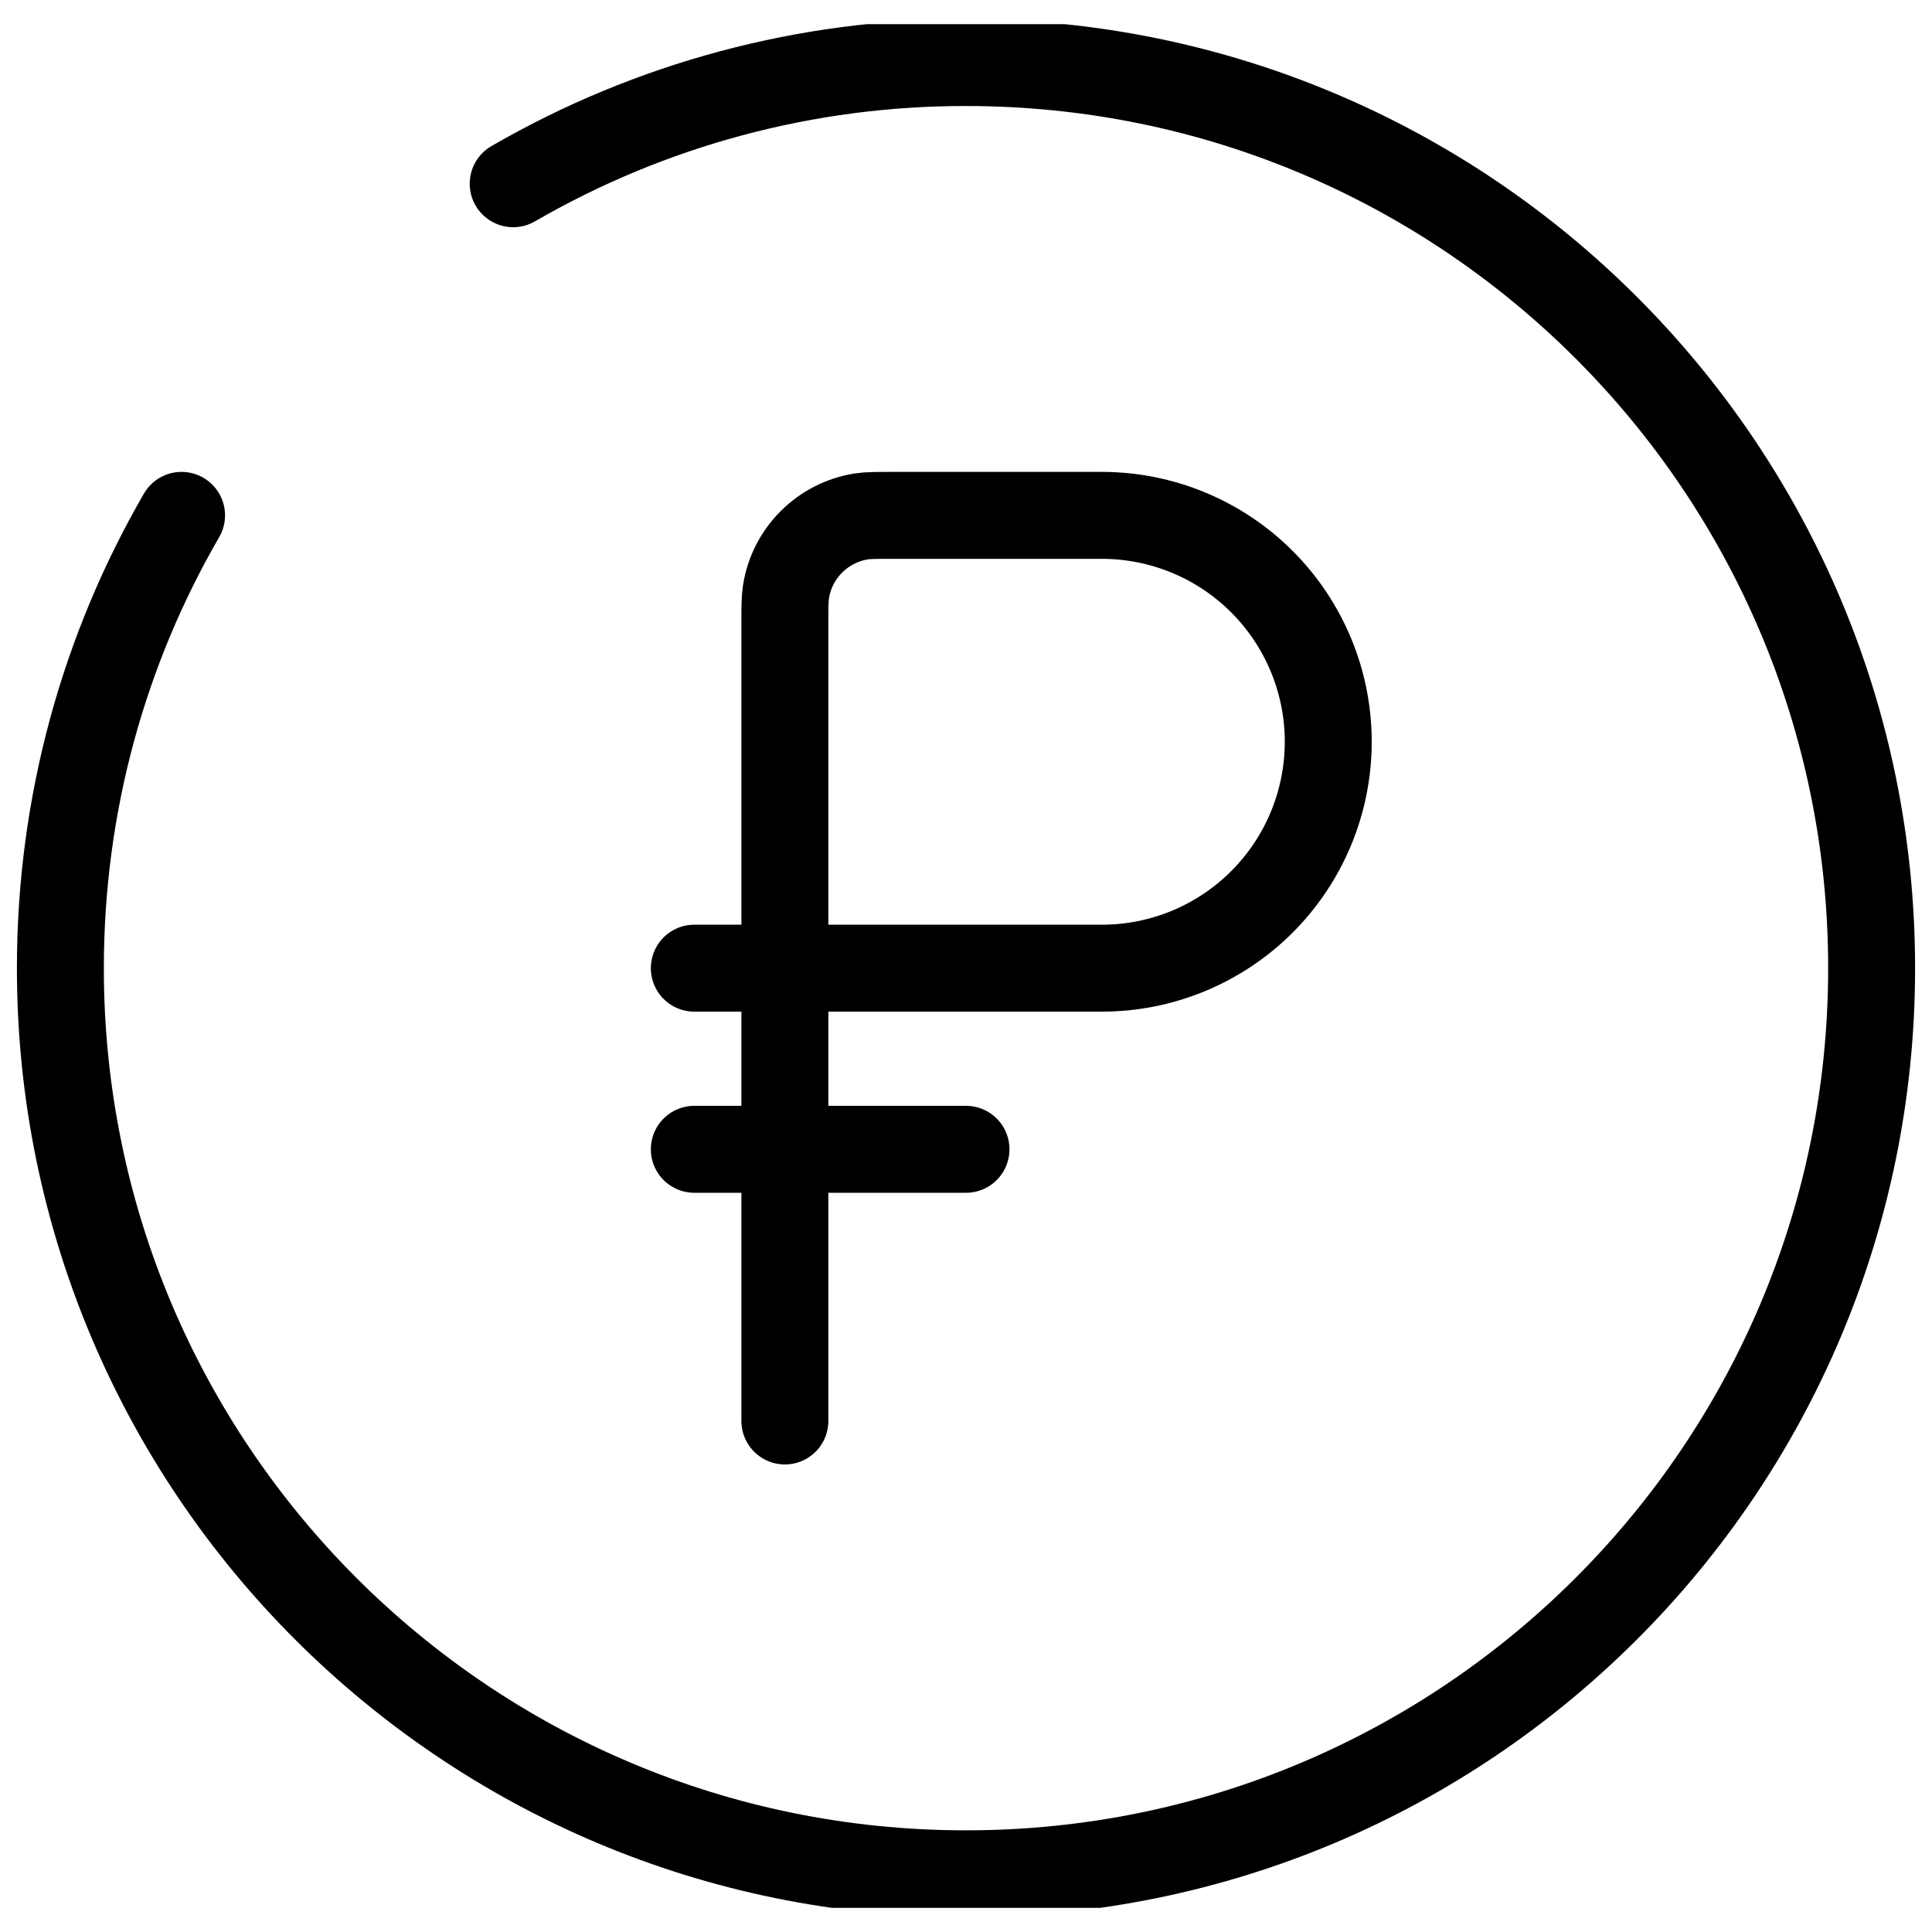
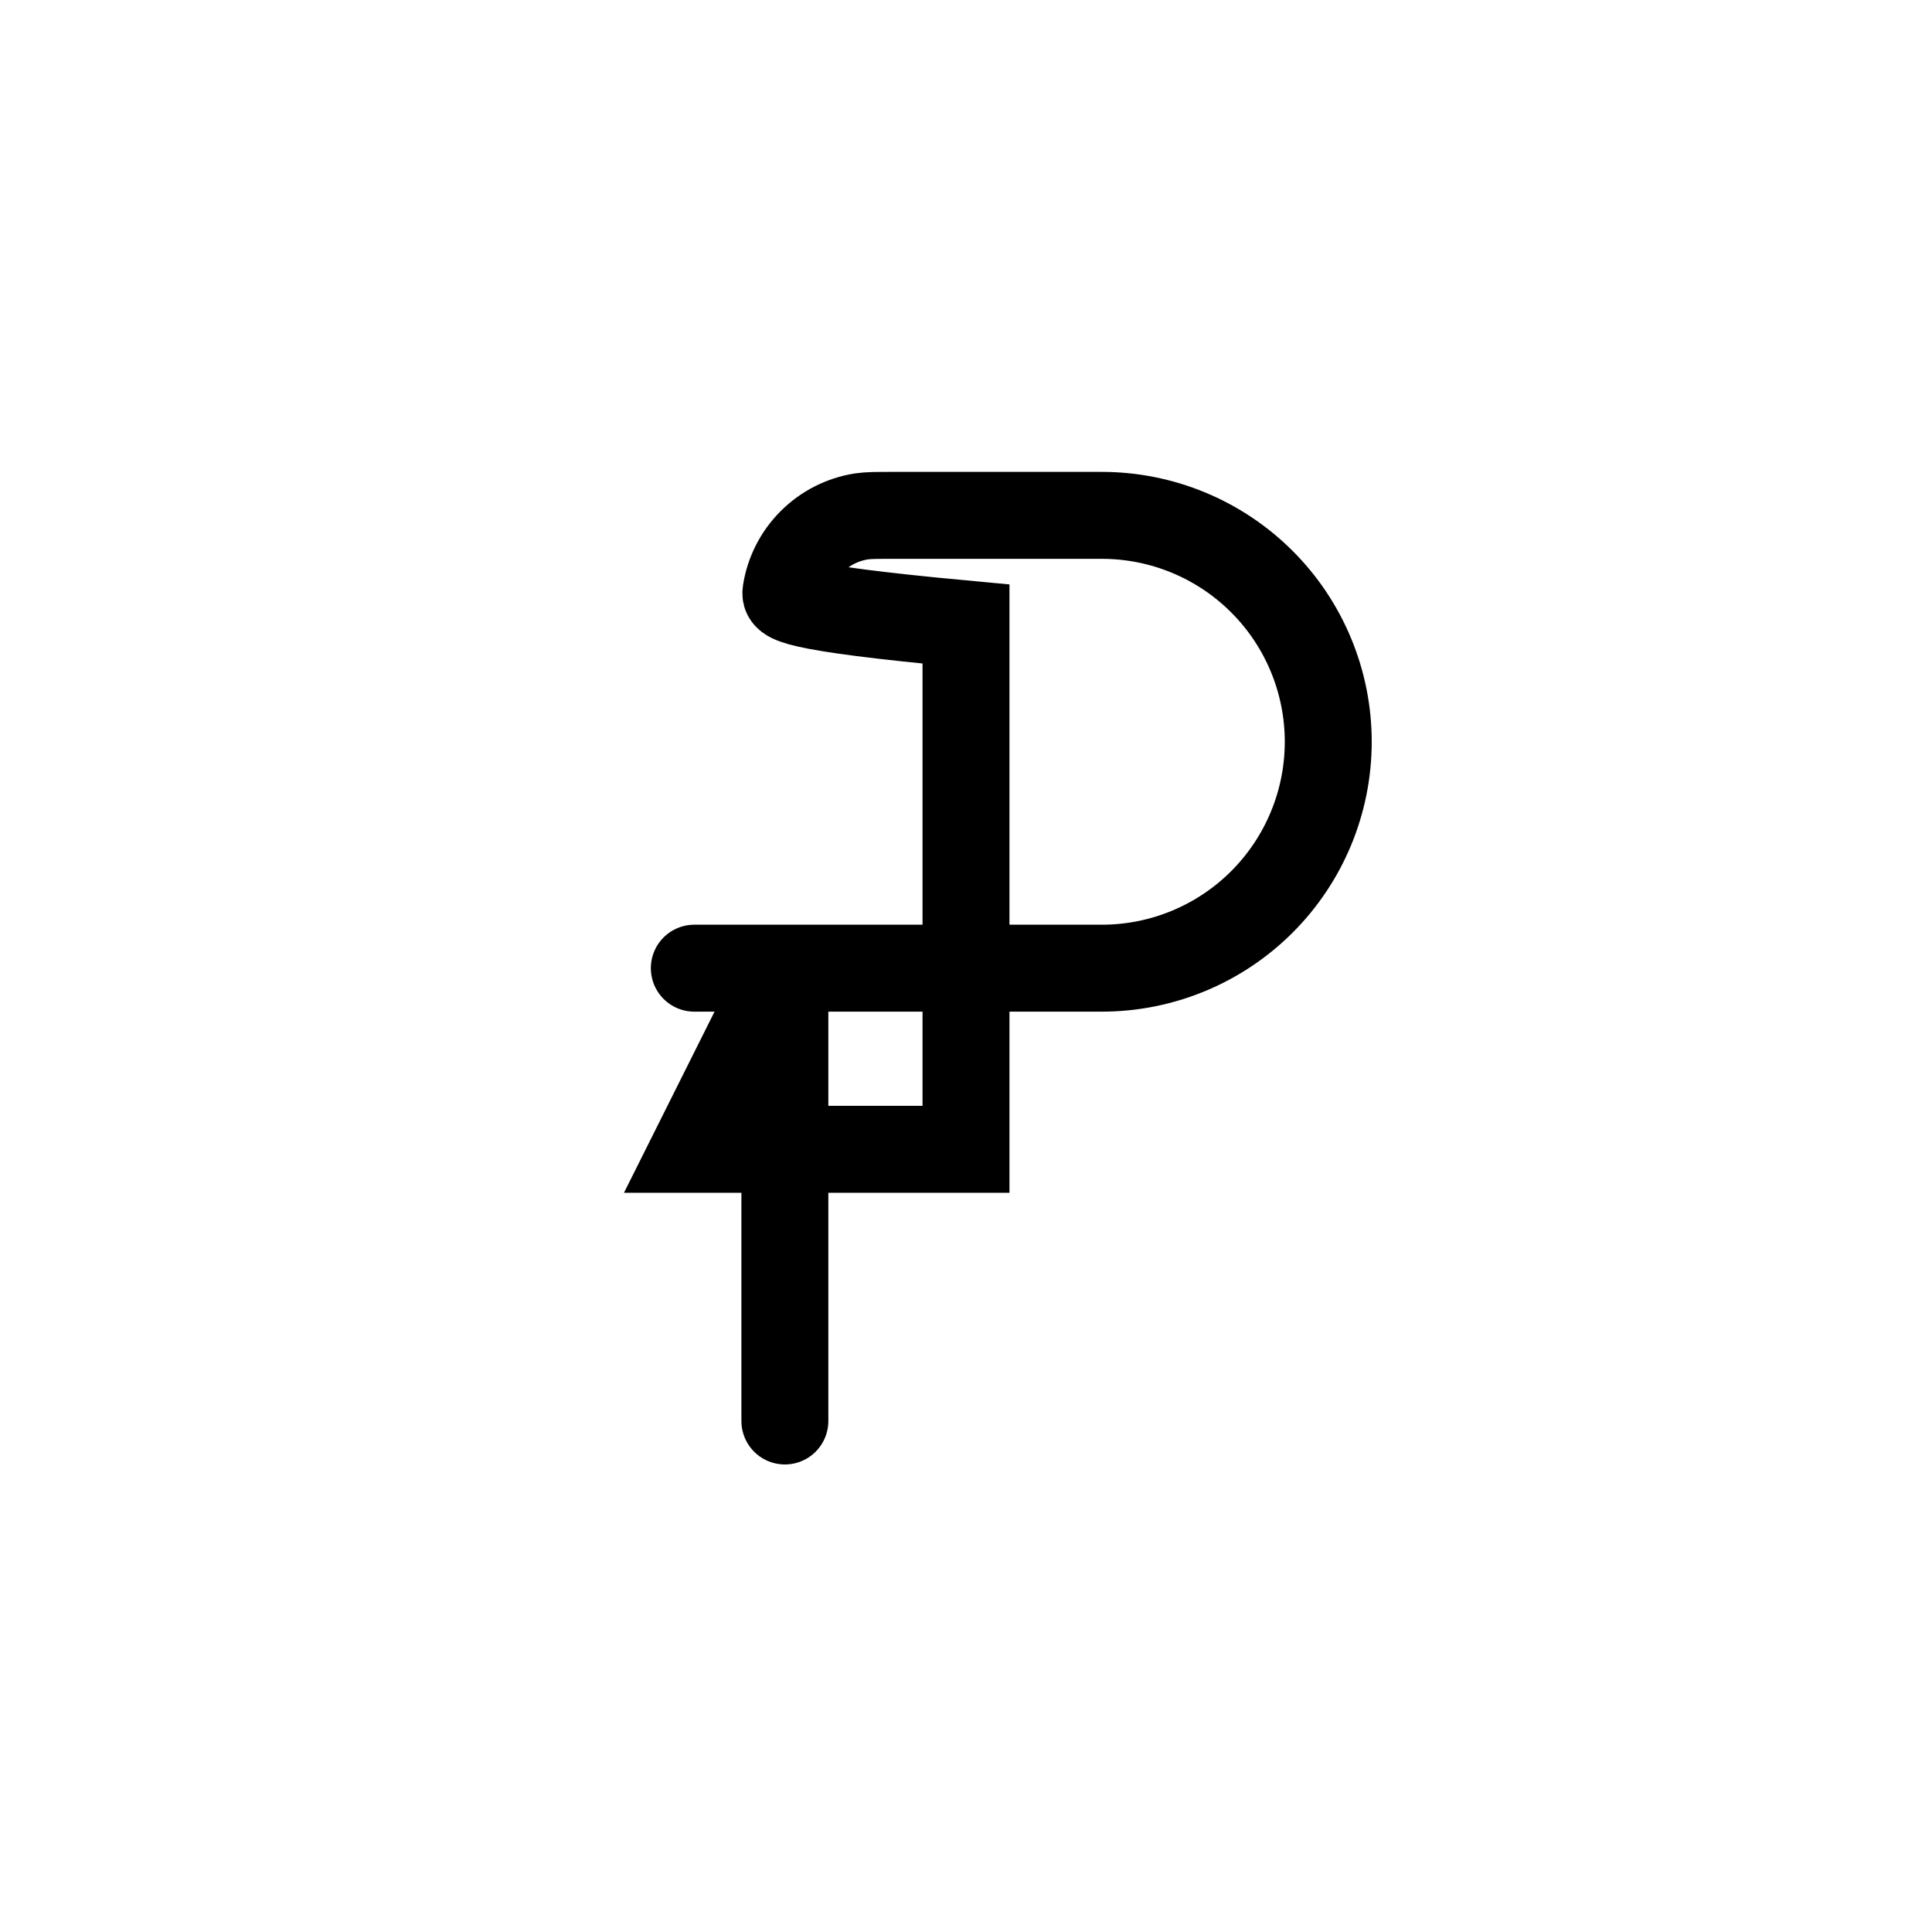
<svg xmlns="http://www.w3.org/2000/svg" width="40" height="40" viewBox="0 0 40 40" fill="none">
  <g clip-path="url(#clip0_34_584)">
-     <path d="M14.375 23.795H20M16.25 20.045V12.92C16.25 12.571 16.25 12.397 16.273 12.252C16.334 11.861 16.518 11.499 16.799 11.219C17.079 10.938 17.441 10.754 17.832 10.692C17.975 10.67 18.151 10.67 18.5 10.67H22.812C24.056 10.67 25.248 11.164 26.127 12.043C27.006 12.922 27.5 14.114 27.5 15.357C27.5 16.601 27.006 17.793 26.127 18.672C25.248 19.551 24.056 20.045 22.812 20.045H16.25ZM16.25 20.045V29.42M16.25 20.045H14.375" stroke="black" stroke-width="1.8" stroke-linecap="round" />
-     <path d="M10.625 3.804C13.474 2.155 16.708 1.29 20 1.295C30.356 1.295 38.75 9.689 38.75 20.045C38.75 30.401 30.356 38.795 20 38.795C9.644 38.795 1.25 30.401 1.25 20.045C1.25 16.631 2.163 13.426 3.759 10.67" stroke="black" stroke-width="1.8" stroke-linecap="round" />
+     <path d="M14.375 23.795H20V12.92C16.25 12.571 16.25 12.397 16.273 12.252C16.334 11.861 16.518 11.499 16.799 11.219C17.079 10.938 17.441 10.754 17.832 10.692C17.975 10.67 18.151 10.67 18.5 10.67H22.812C24.056 10.67 25.248 11.164 26.127 12.043C27.006 12.922 27.5 14.114 27.5 15.357C27.5 16.601 27.006 17.793 26.127 18.672C25.248 19.551 24.056 20.045 22.812 20.045H16.25ZM16.25 20.045V29.42M16.25 20.045H14.375" stroke="black" stroke-width="1.8" stroke-linecap="round" />
  </g>
  <defs>
    <clipPath id="clip0_34_584">
      <rect width="40" height="39" fill="white" transform="translate(0 0.5)" />
    </clipPath>
  </defs>
</svg>